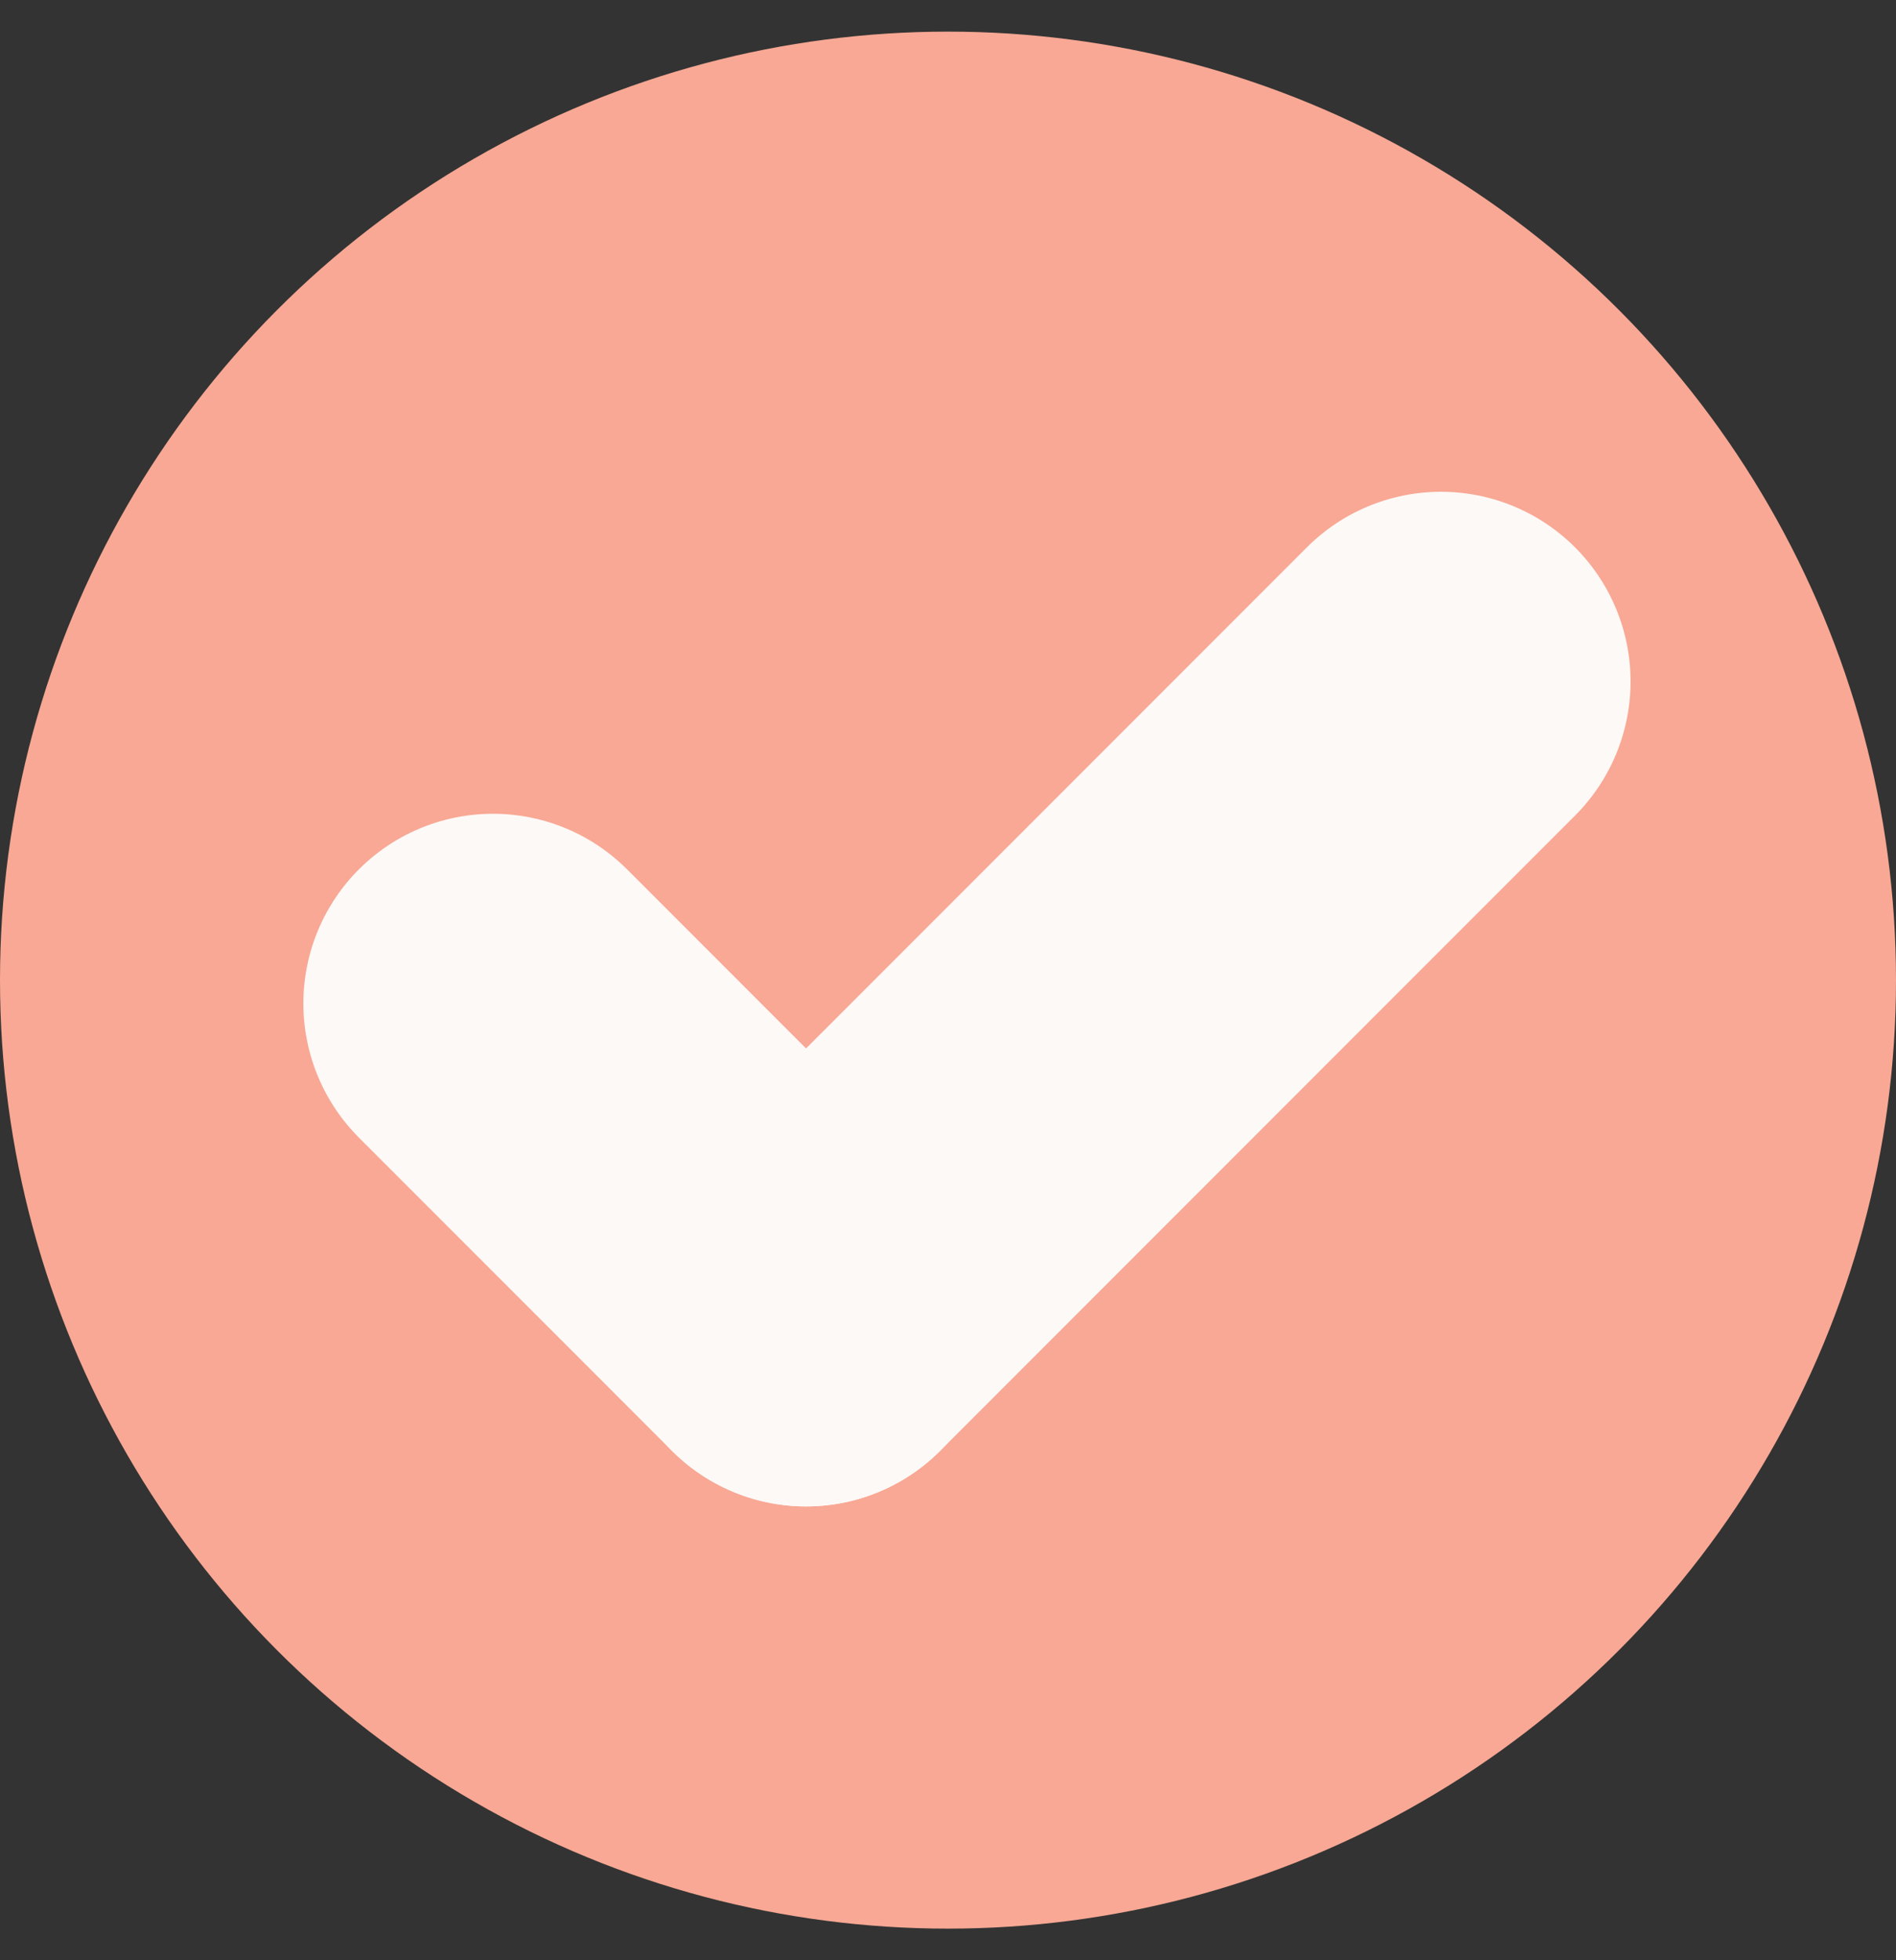
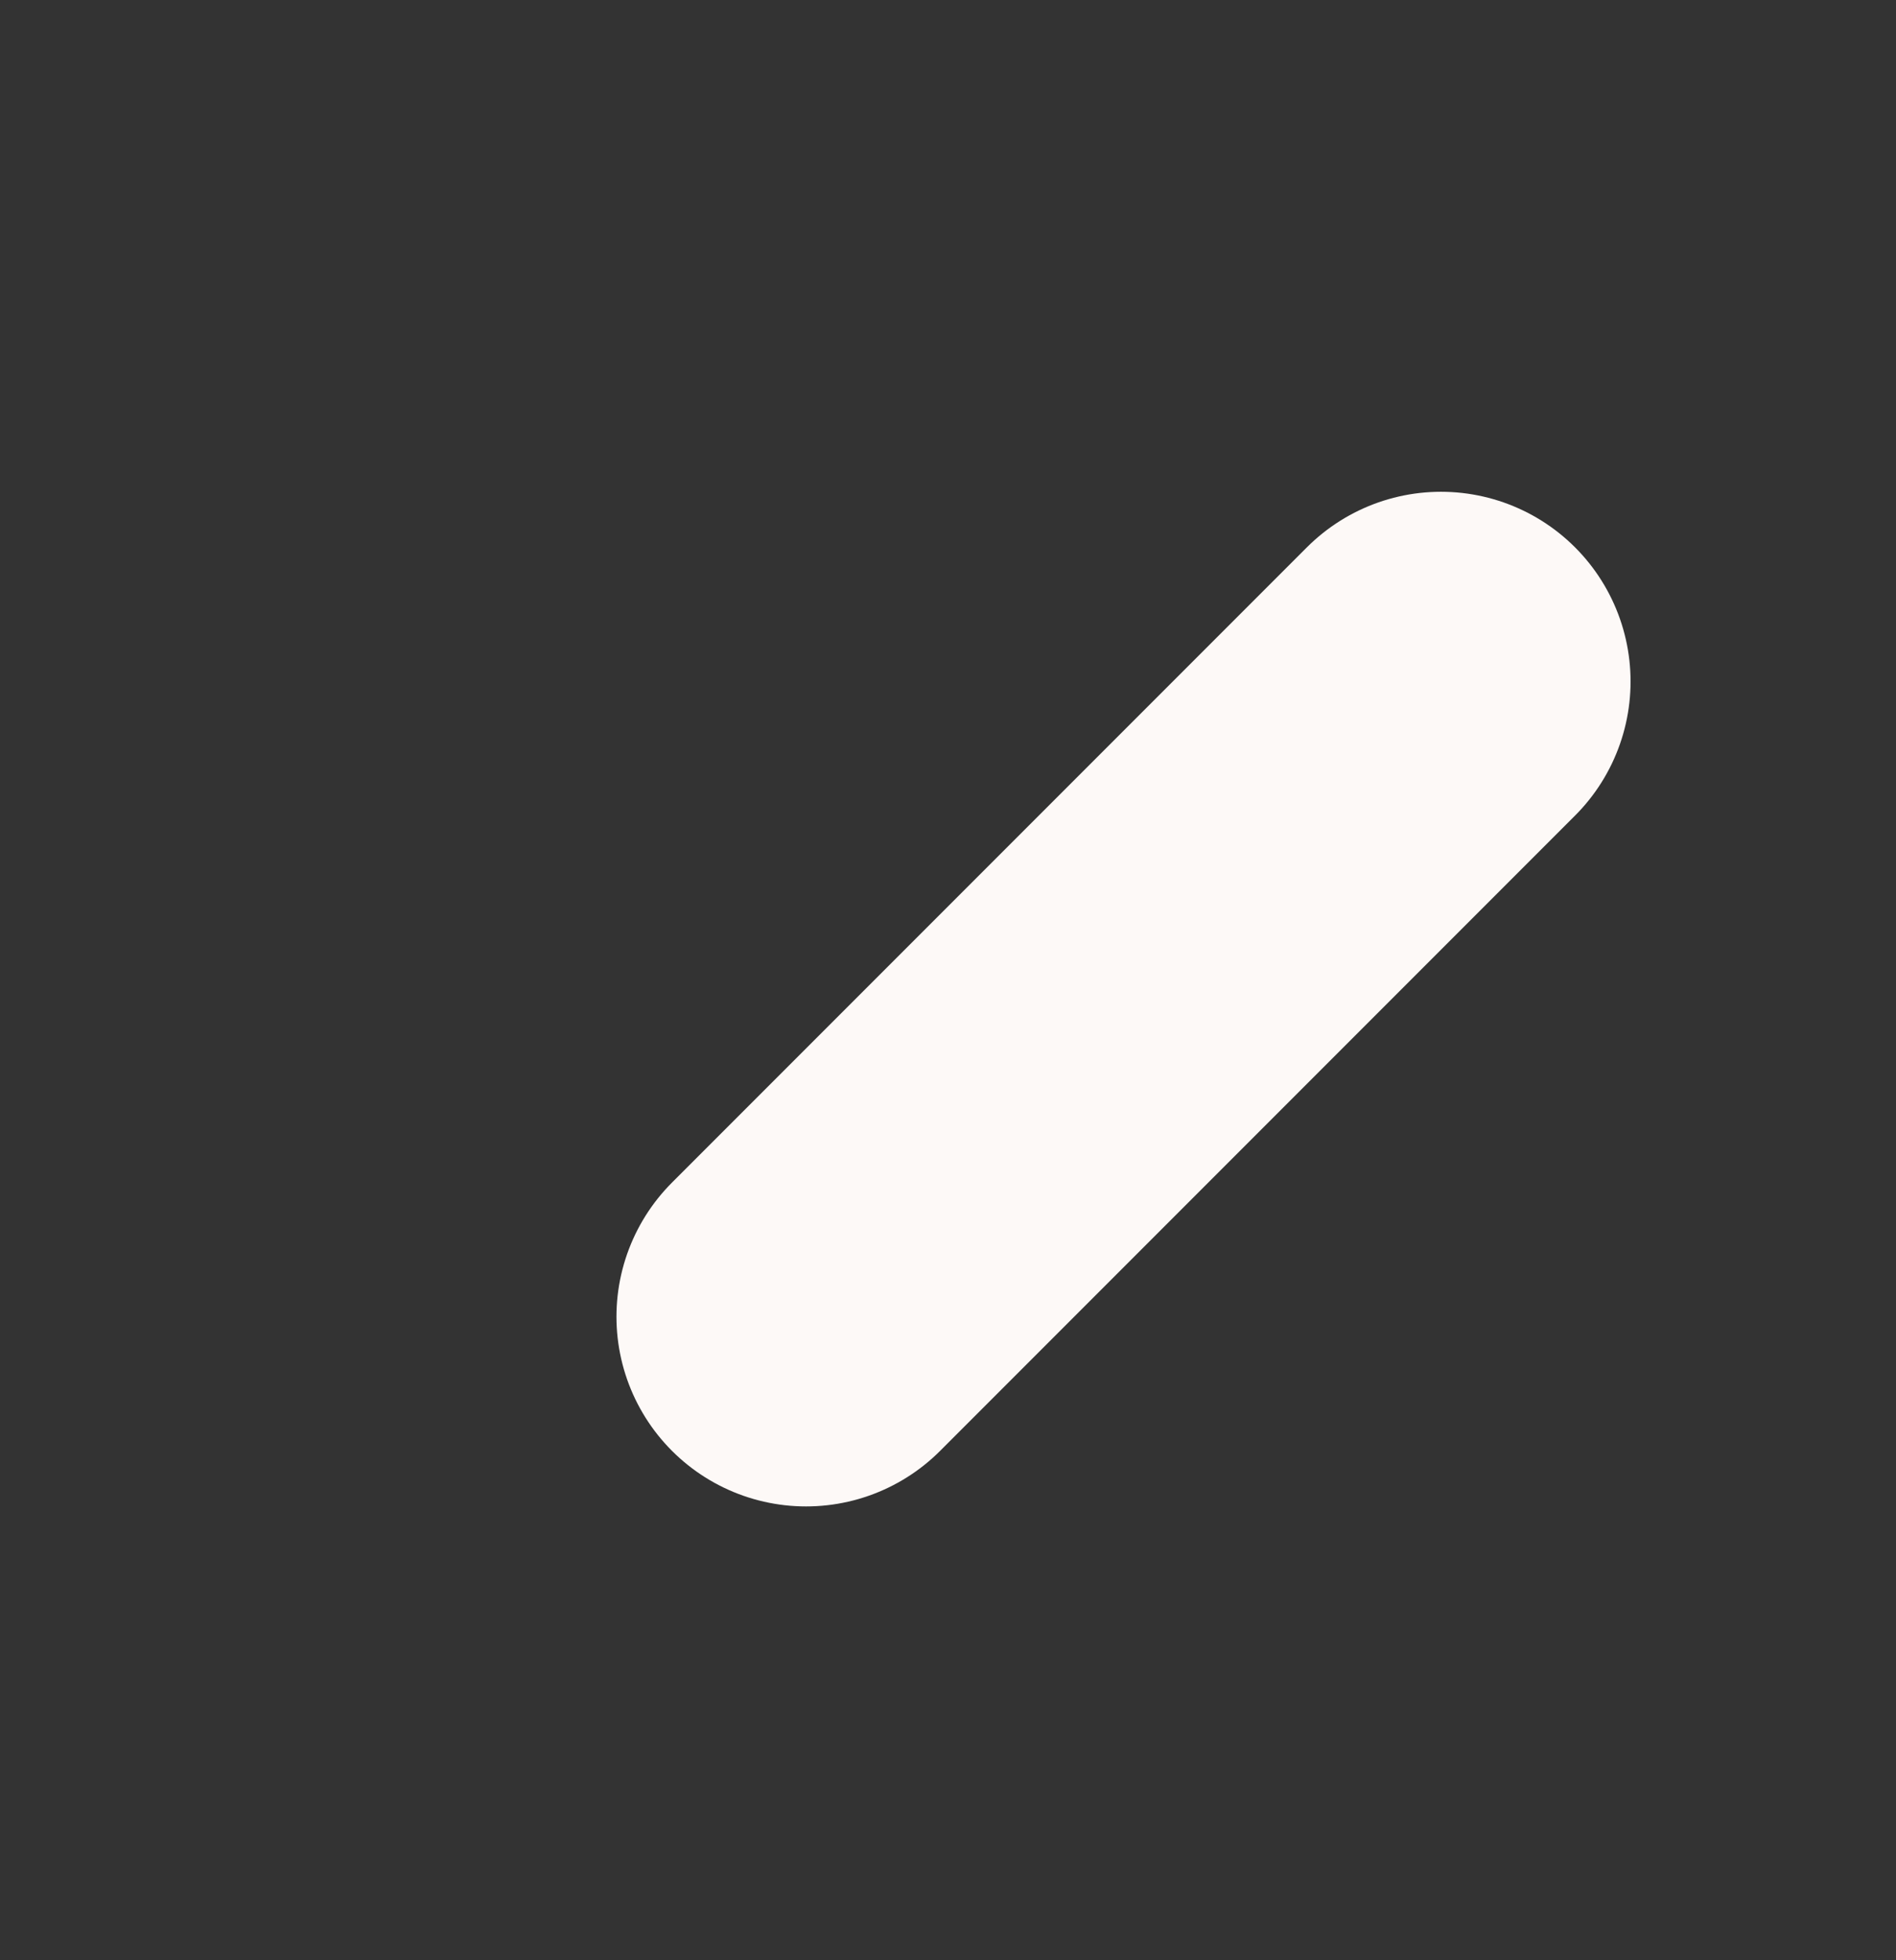
<svg xmlns="http://www.w3.org/2000/svg" width="30" height="31" viewBox="0 0 30 31" fill="none">
  <rect x="0" y="0" width="30" height="31" fill="#333333" stroke="none" />
-   <circle cx="15" cy="15.5" r="15" fill="#F8A894" />
-   <path d="M7.8 15.869L12.754 20.823" stroke="#FDF9F7" stroke-width="6" stroke-linecap="round" />
  <path d="M12.754 20.823L22.8 10.777" stroke="#FDF9F7" stroke-width="6" stroke-linecap="round" />
</svg>